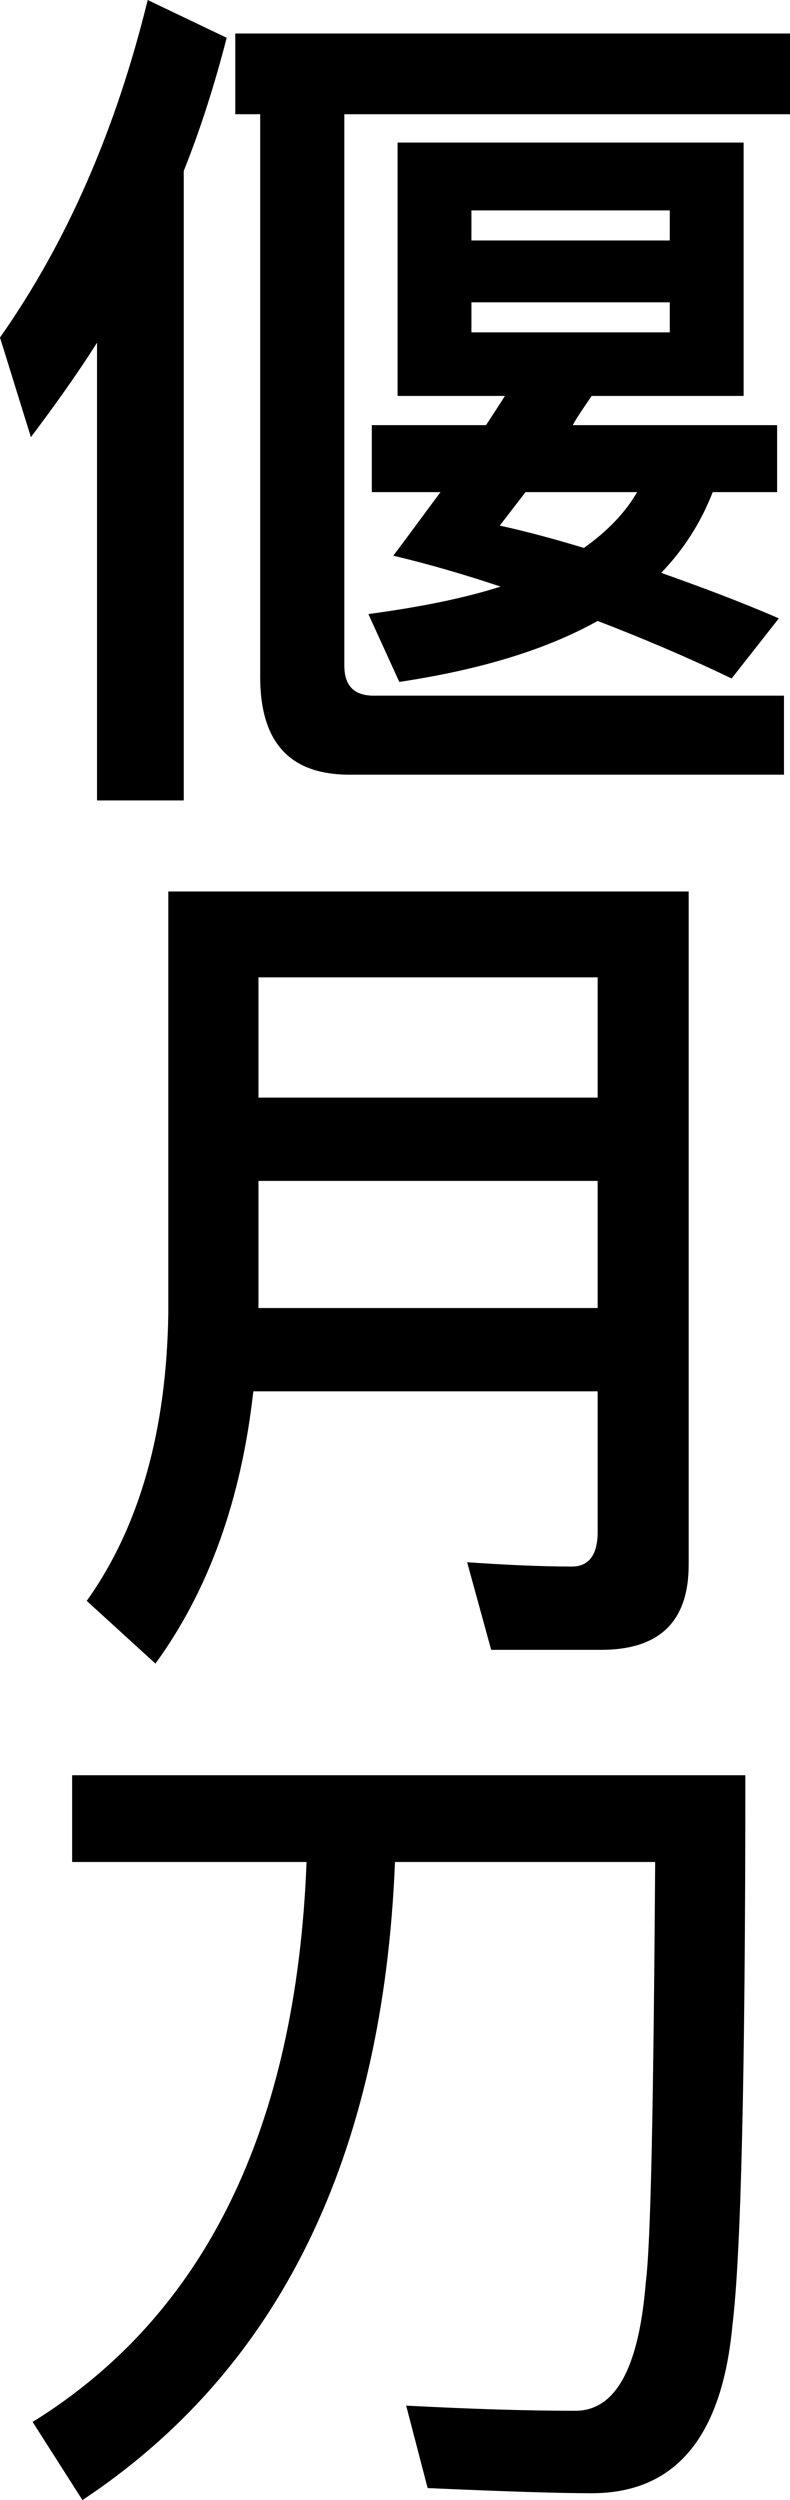
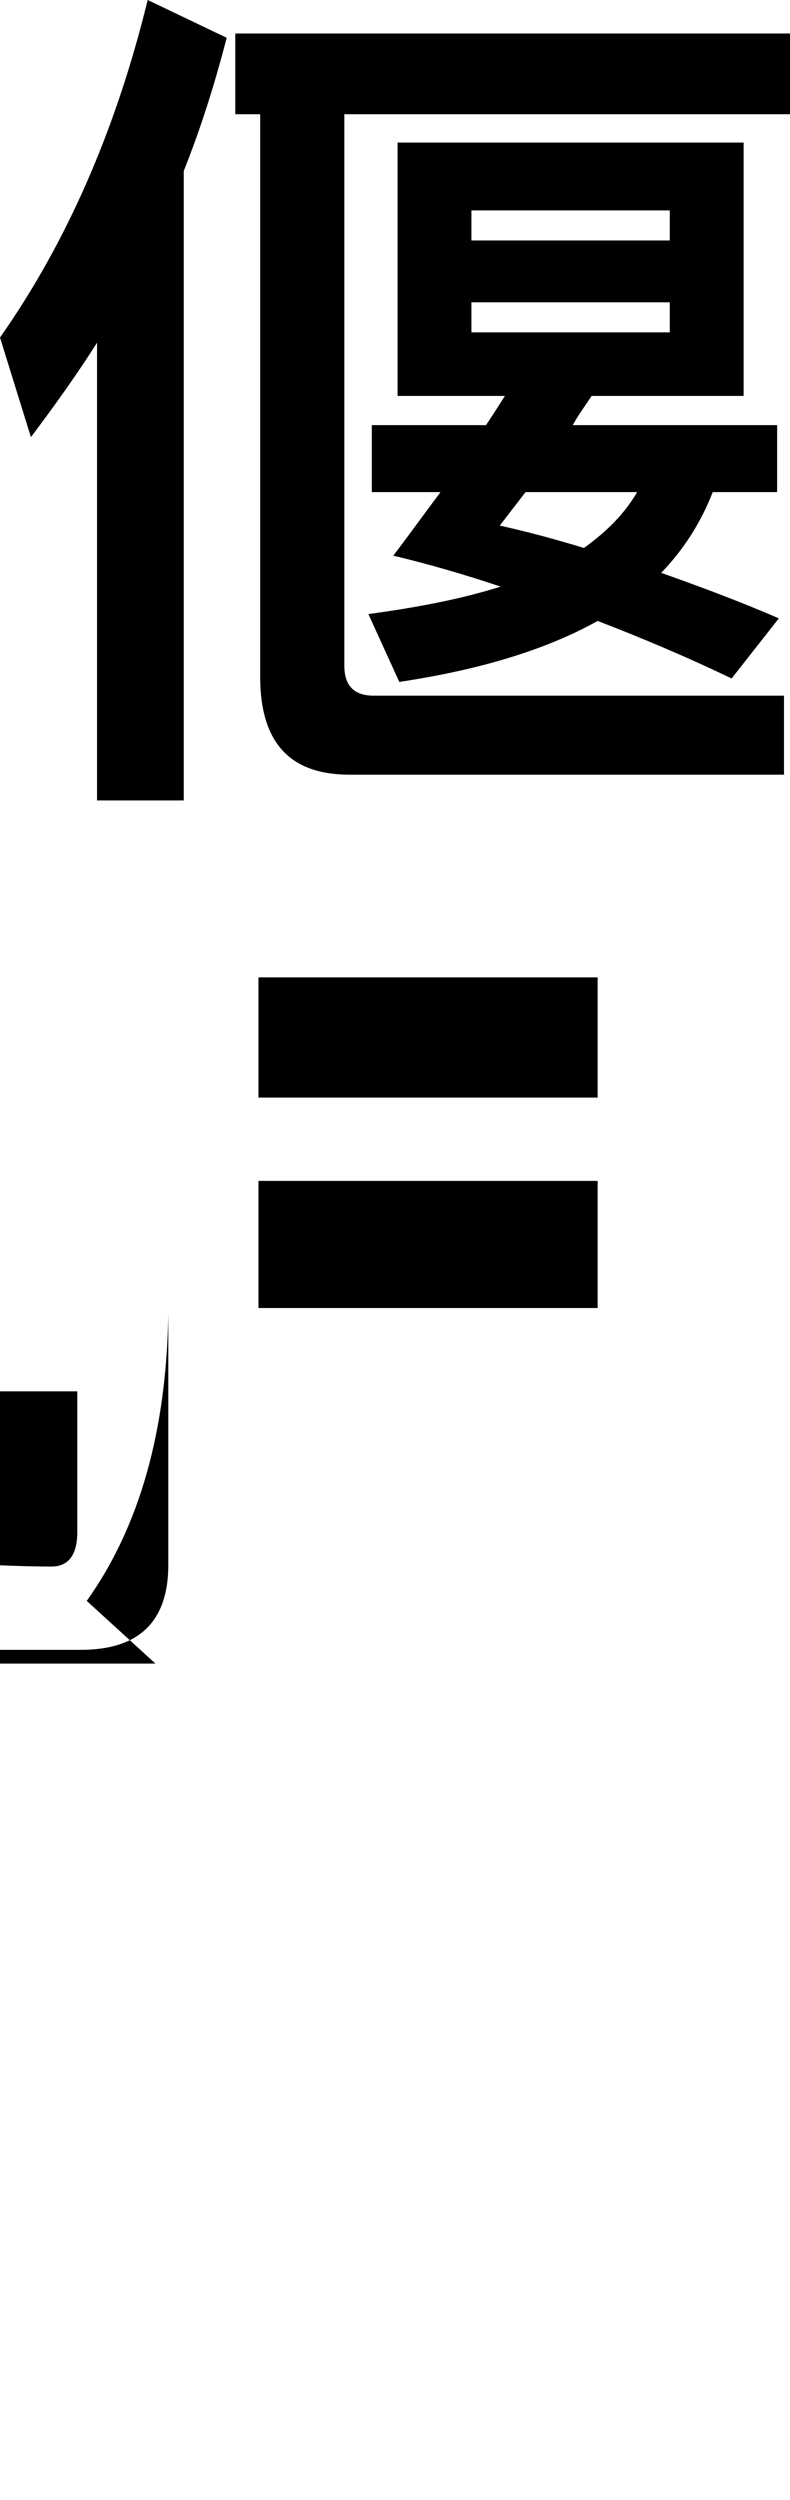
<svg xmlns="http://www.w3.org/2000/svg" id="Livello_2" viewBox="0 0 55.2 174.66">
  <defs>
    <style>.cls-1{stroke-width:0px;}</style>
  </defs>
  <g id="Livello_1-2">
    <path class="cls-1" d="m2.16,30.54l-2.16-6.96C4.68,16.92,8.1,9.06,10.32,0l5.52,2.64c-.84,3.24-1.8,6.3-3,9.3v43.98h-6.06v-31.98c-1.44,2.28-3,4.44-4.62,6.6ZM55.2,2.34v5.64h-31.14v38.52c0,1.38.66,2.1,2.04,2.1h28.68v5.52h-30.36c-4.2,0-6.24-2.28-6.24-6.84V7.98h-1.74V2.34h38.76Zm-27.42,25.32V9.96h24.18v17.7h-10.62c-.48.72-.96,1.38-1.32,2.04h14.28v4.68h-4.5c-.84,2.16-2.04,4.02-3.6,5.64,2.7.96,5.46,1.98,8.22,3.18l-3.3,4.2c-3.12-1.5-6.24-2.82-9.36-4.02-3.66,2.04-8.28,3.42-13.86,4.26l-2.16-4.74c3.54-.48,6.6-1.08,9.24-1.92-2.52-.84-4.98-1.56-7.5-2.16,1.14-1.5,2.22-3,3.3-4.44h-4.8v-4.68h7.98c.48-.72.9-1.38,1.32-2.04h-7.5Zm19.02-10.86v-2.1h-13.86v2.1h13.86Zm0,4.32h-13.86v2.1h13.86v-2.1Zm-2.28,13.26h-7.8l-1.8,2.34c1.92.42,3.9.96,5.88,1.56,1.68-1.2,2.88-2.46,3.72-3.9Z" />
-     <path class="cls-1" d="m10.86,116.22l-4.8-4.38c3.72-5.22,5.58-11.94,5.7-20.1v-29.46h36.36v47.04c0,3.96-2.04,5.94-6.12,5.94h-7.68l-1.68-6.12c2.64.18,5.1.3,7.32.3,1.2,0,1.8-.84,1.8-2.4v-9.84h-24.06c-.84,7.56-3.12,13.92-6.84,19.02Zm30.9-47.94h-23.7v8.4h23.7v-8.4Zm-23.7,23.1h23.7v-8.88h-23.7v8.88Z" />
-     <path class="cls-1" d="m5.04,130.08v-6.06h47.04c0,20.76-.3,33.54-.9,38.4-.72,7.8-3.96,11.76-9.84,11.76-2.22,0-6.06-.12-11.46-.36l-1.5-5.76c4.56.24,8.52.36,11.82.36,2.82,0,4.44-3,4.92-8.94.36-2.76.54-12.6.66-29.4h-18.18c-.84,20.64-8.1,35.46-21.84,44.58l-3.48-5.46c12-7.44,18.42-20.46,19.14-39.12H5.04Z" />
+     <path class="cls-1" d="m10.86,116.22l-4.8-4.38c3.72-5.22,5.58-11.94,5.7-20.1v-29.46v47.04c0,3.96-2.04,5.94-6.12,5.94h-7.68l-1.68-6.12c2.64.18,5.1.3,7.32.3,1.2,0,1.8-.84,1.8-2.4v-9.84h-24.06c-.84,7.56-3.12,13.92-6.84,19.02Zm30.9-47.94h-23.7v8.4h23.7v-8.4Zm-23.7,23.1h23.7v-8.88h-23.7v8.88Z" />
  </g>
</svg>